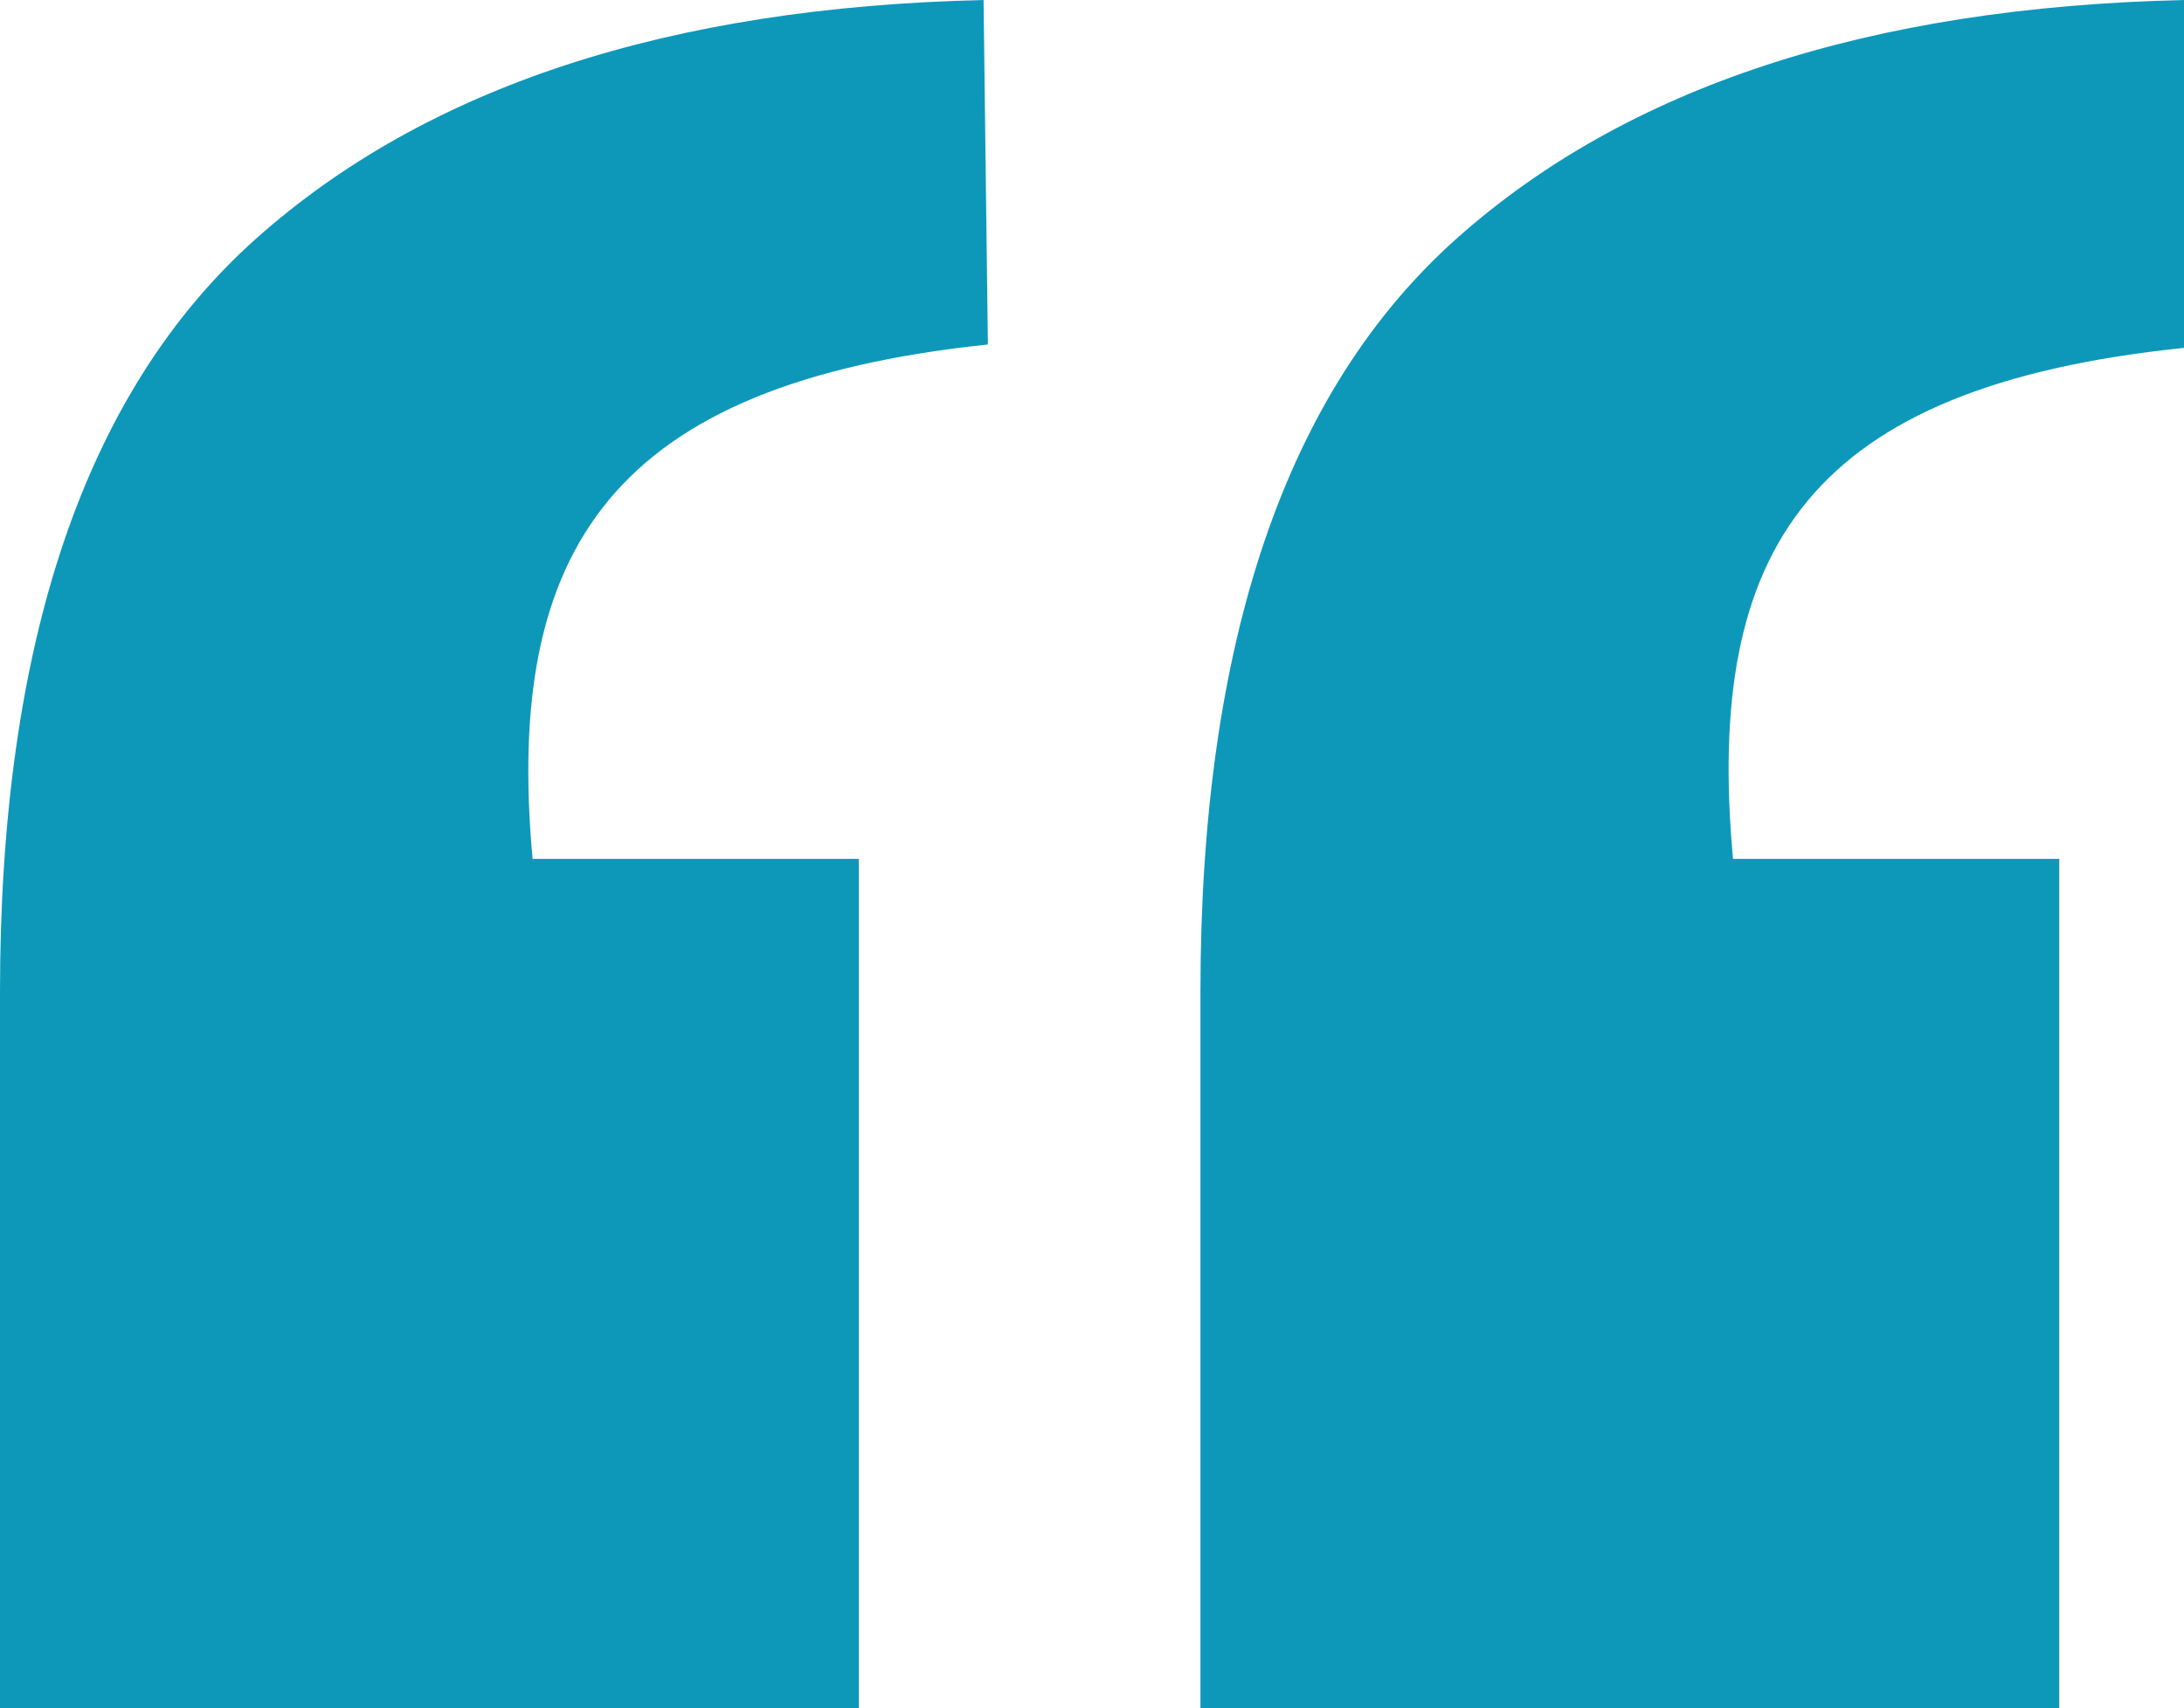
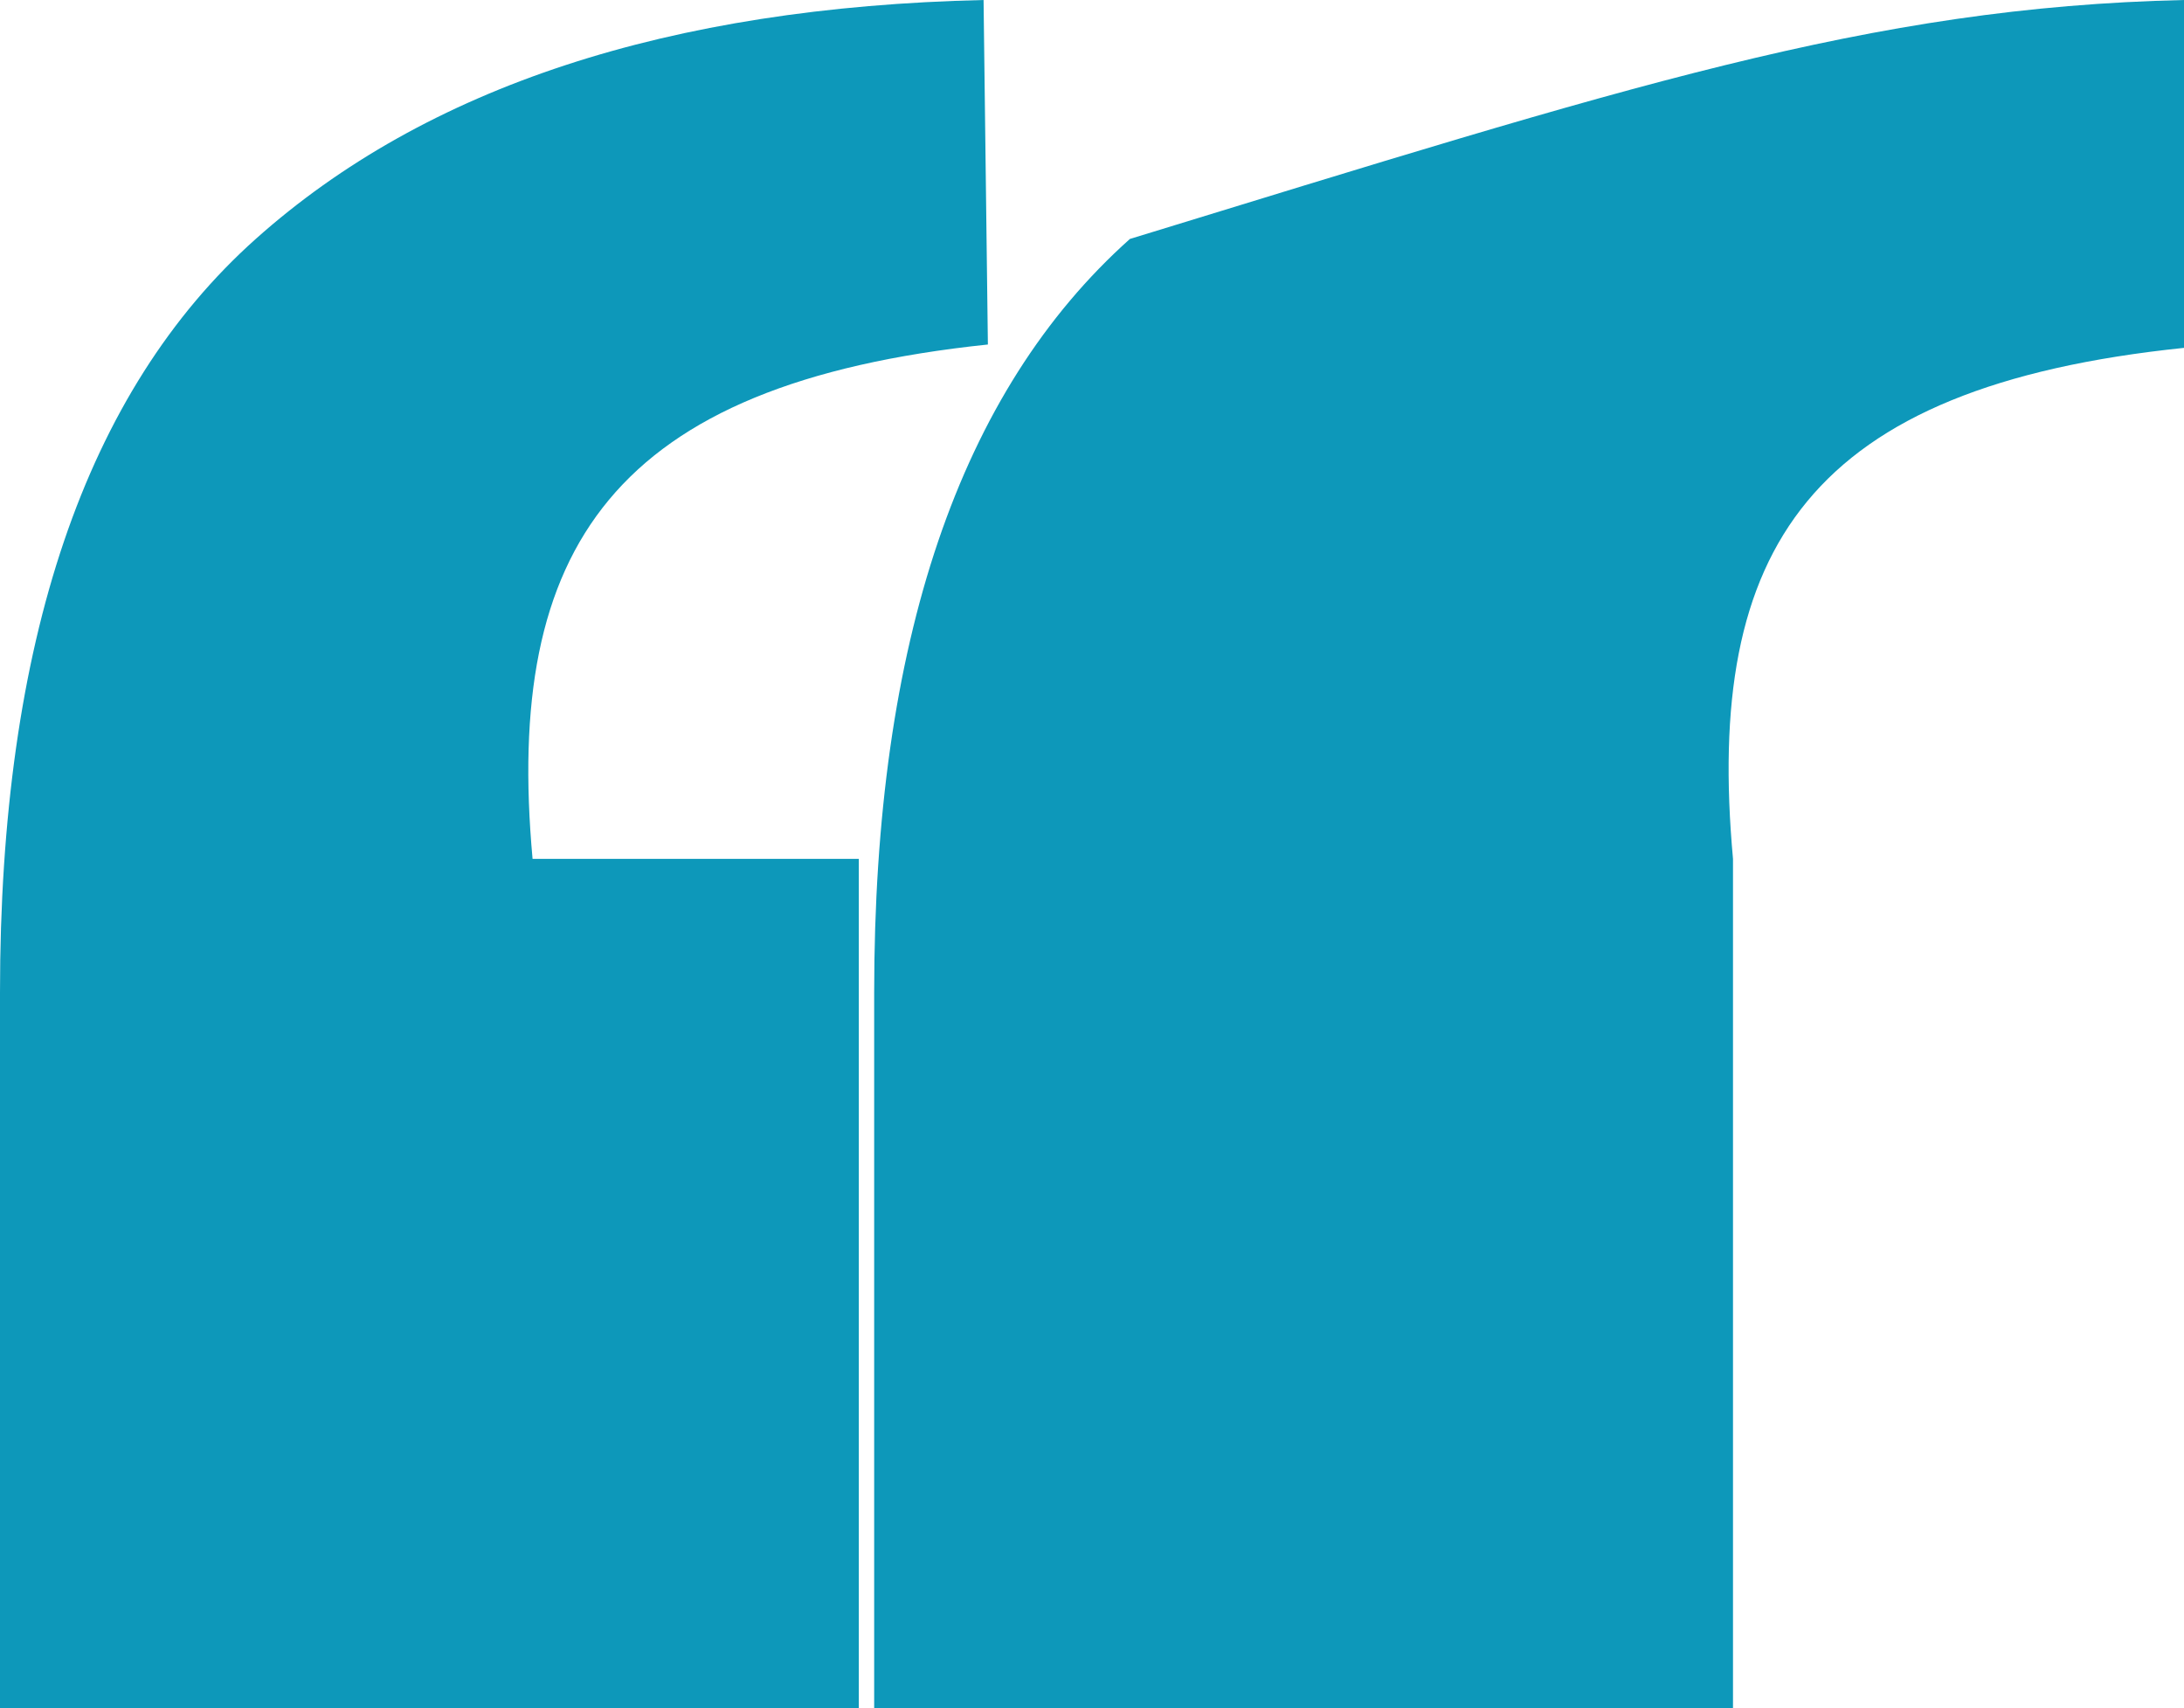
<svg xmlns="http://www.w3.org/2000/svg" fill="#0d98ba" height="356" preserveAspectRatio="xMidYMid meet" version="1" viewBox="0.0 0.0 455.2 356.0" width="455.2" zoomAndPan="magnify">
  <g id="change1_1">
-     <path d="M111,179h68v177H0V206.8c0-73,17.8-125.3,53.3-157C88.8,18.1,139.4,1.5,205,0l0.9,71.8C127.7,80,105.1,114.2,111,179z M361.2,179h68v177h-179V206.8c0-73,17.8-125.3,53.3-157C339,18.1,389.6,1.5,455.2,0v72.5C377,80.6,355.3,114.2,361.2,179z" />
+     <path d="M111,179h68v177H0V206.8c0-73,17.8-125.3,53.3-157C88.8,18.1,139.4,1.5,205,0l0.9,71.8C127.7,80,105.1,114.2,111,179z M361.2,179v177h-179V206.8c0-73,17.8-125.3,53.3-157C339,18.1,389.6,1.5,455.2,0v72.5C377,80.6,355.3,114.2,361.2,179z" />
  </g>
</svg>